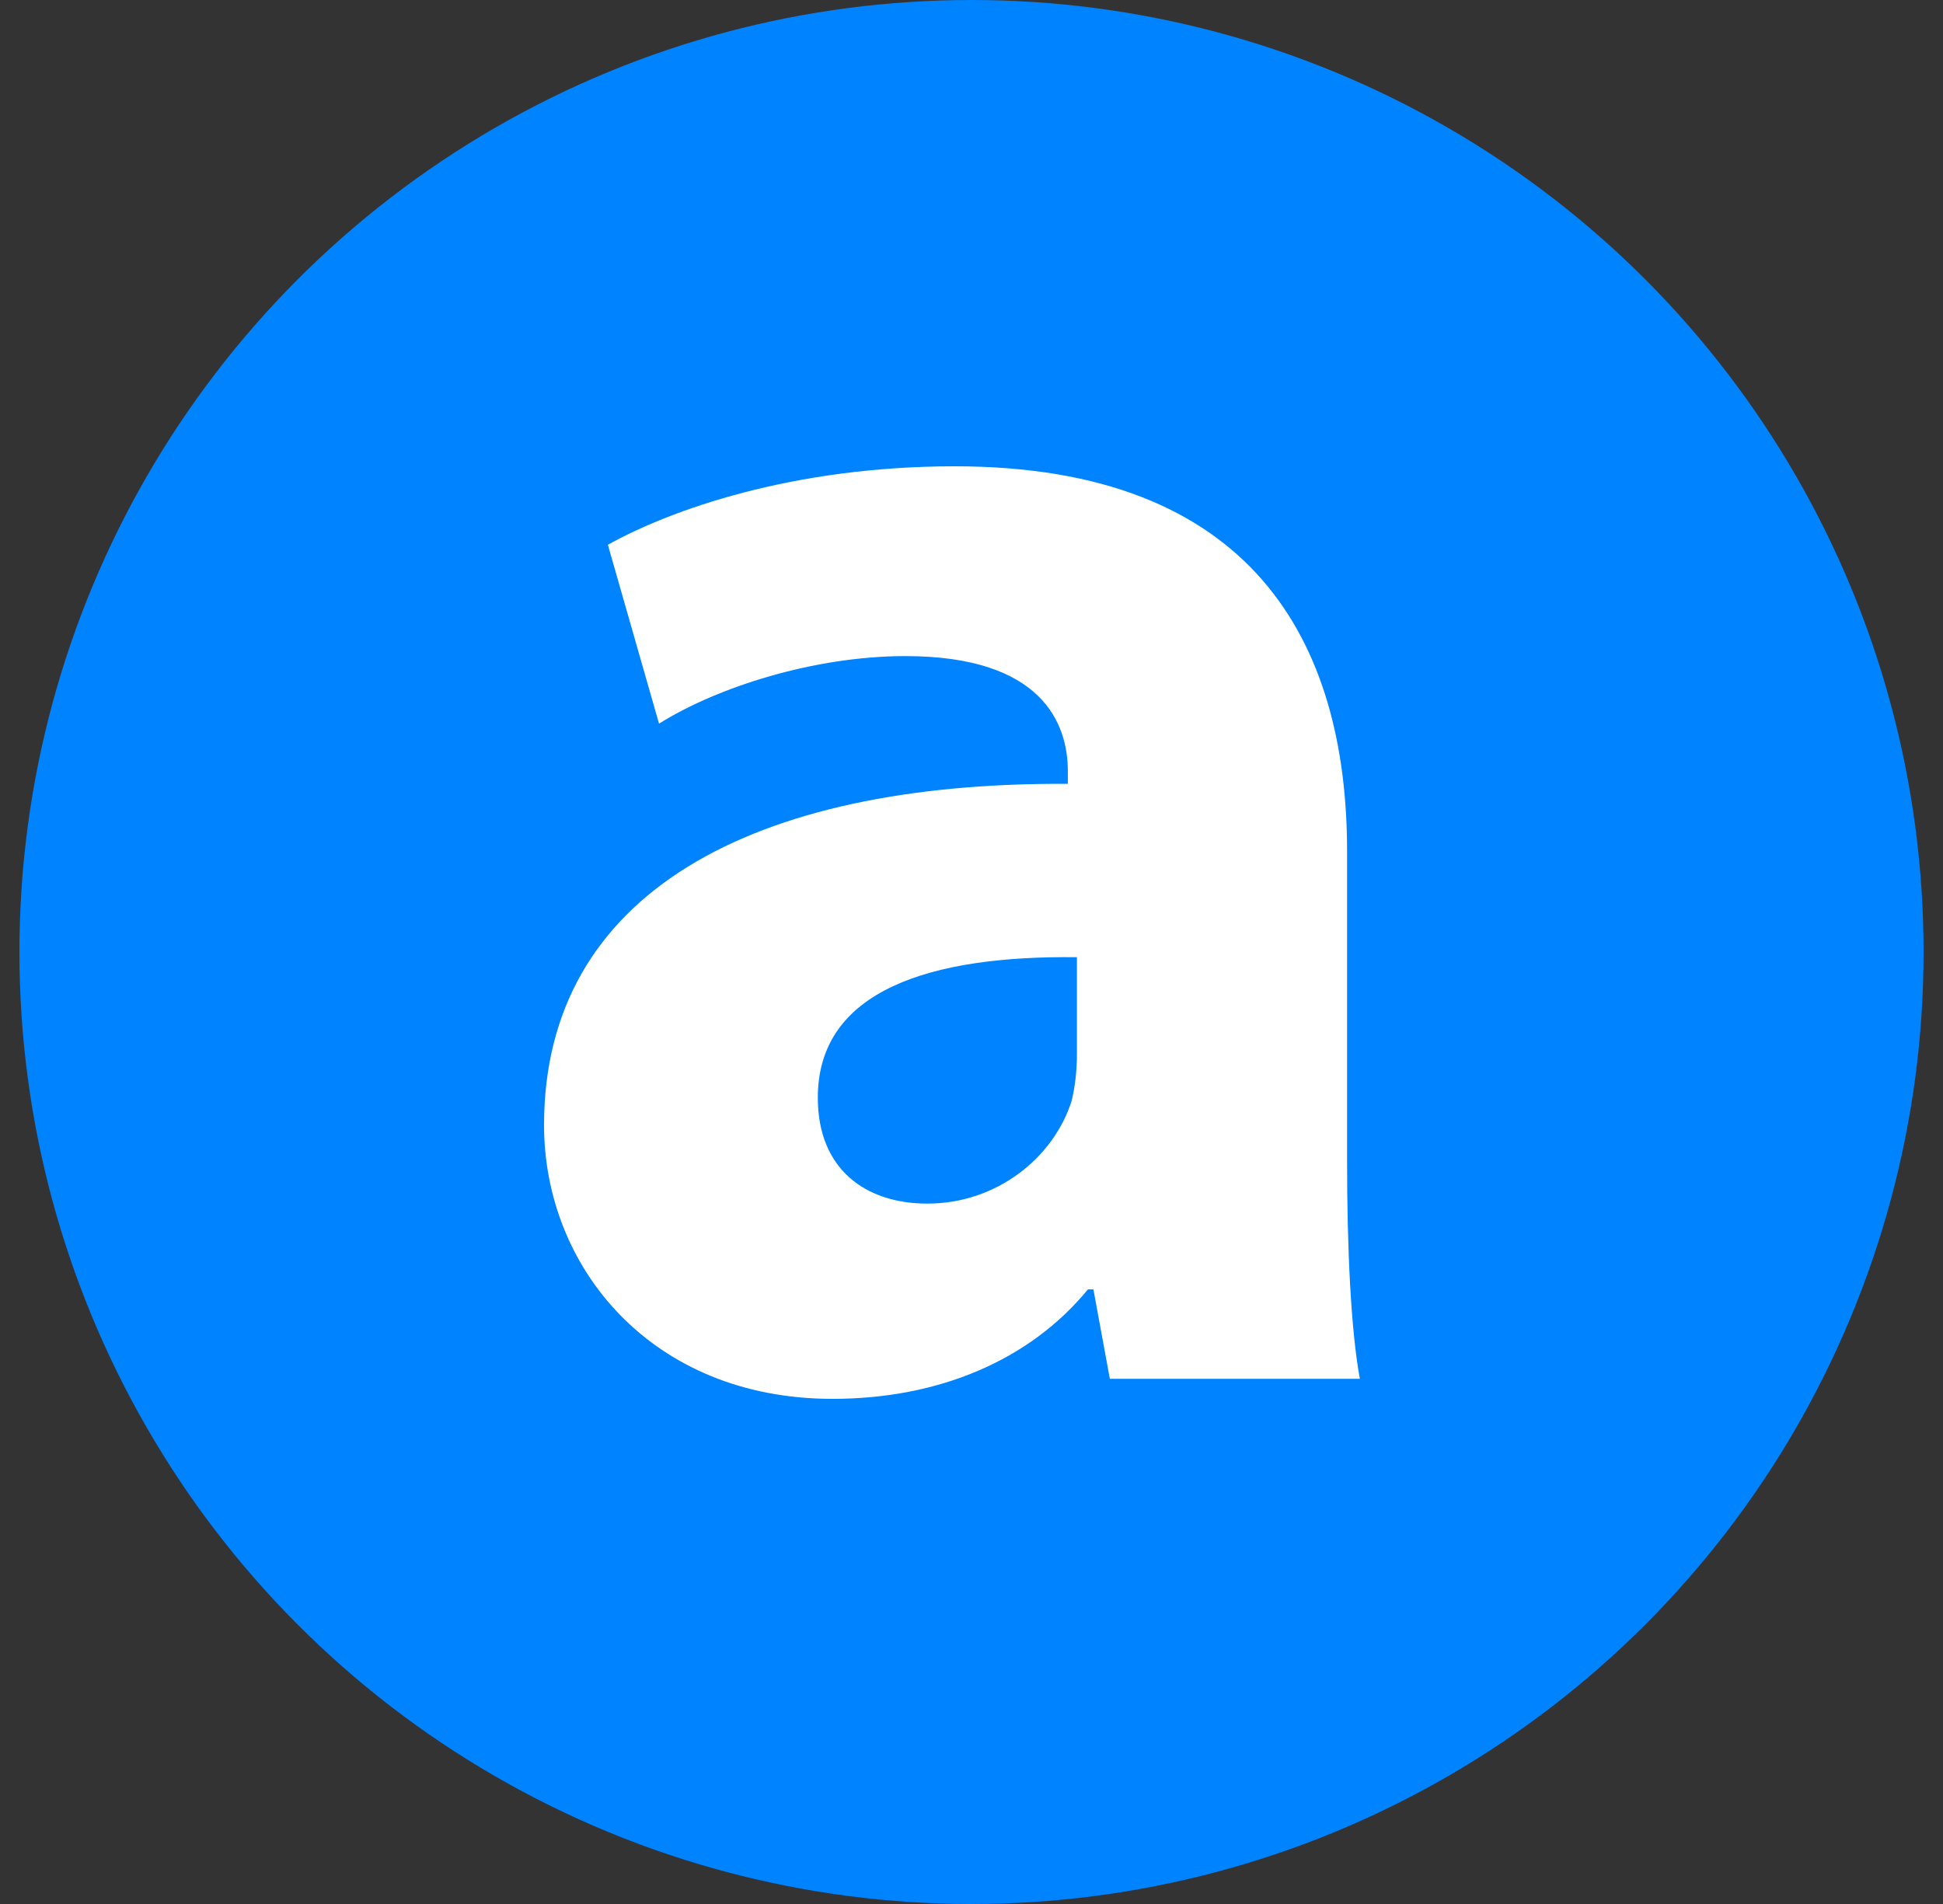
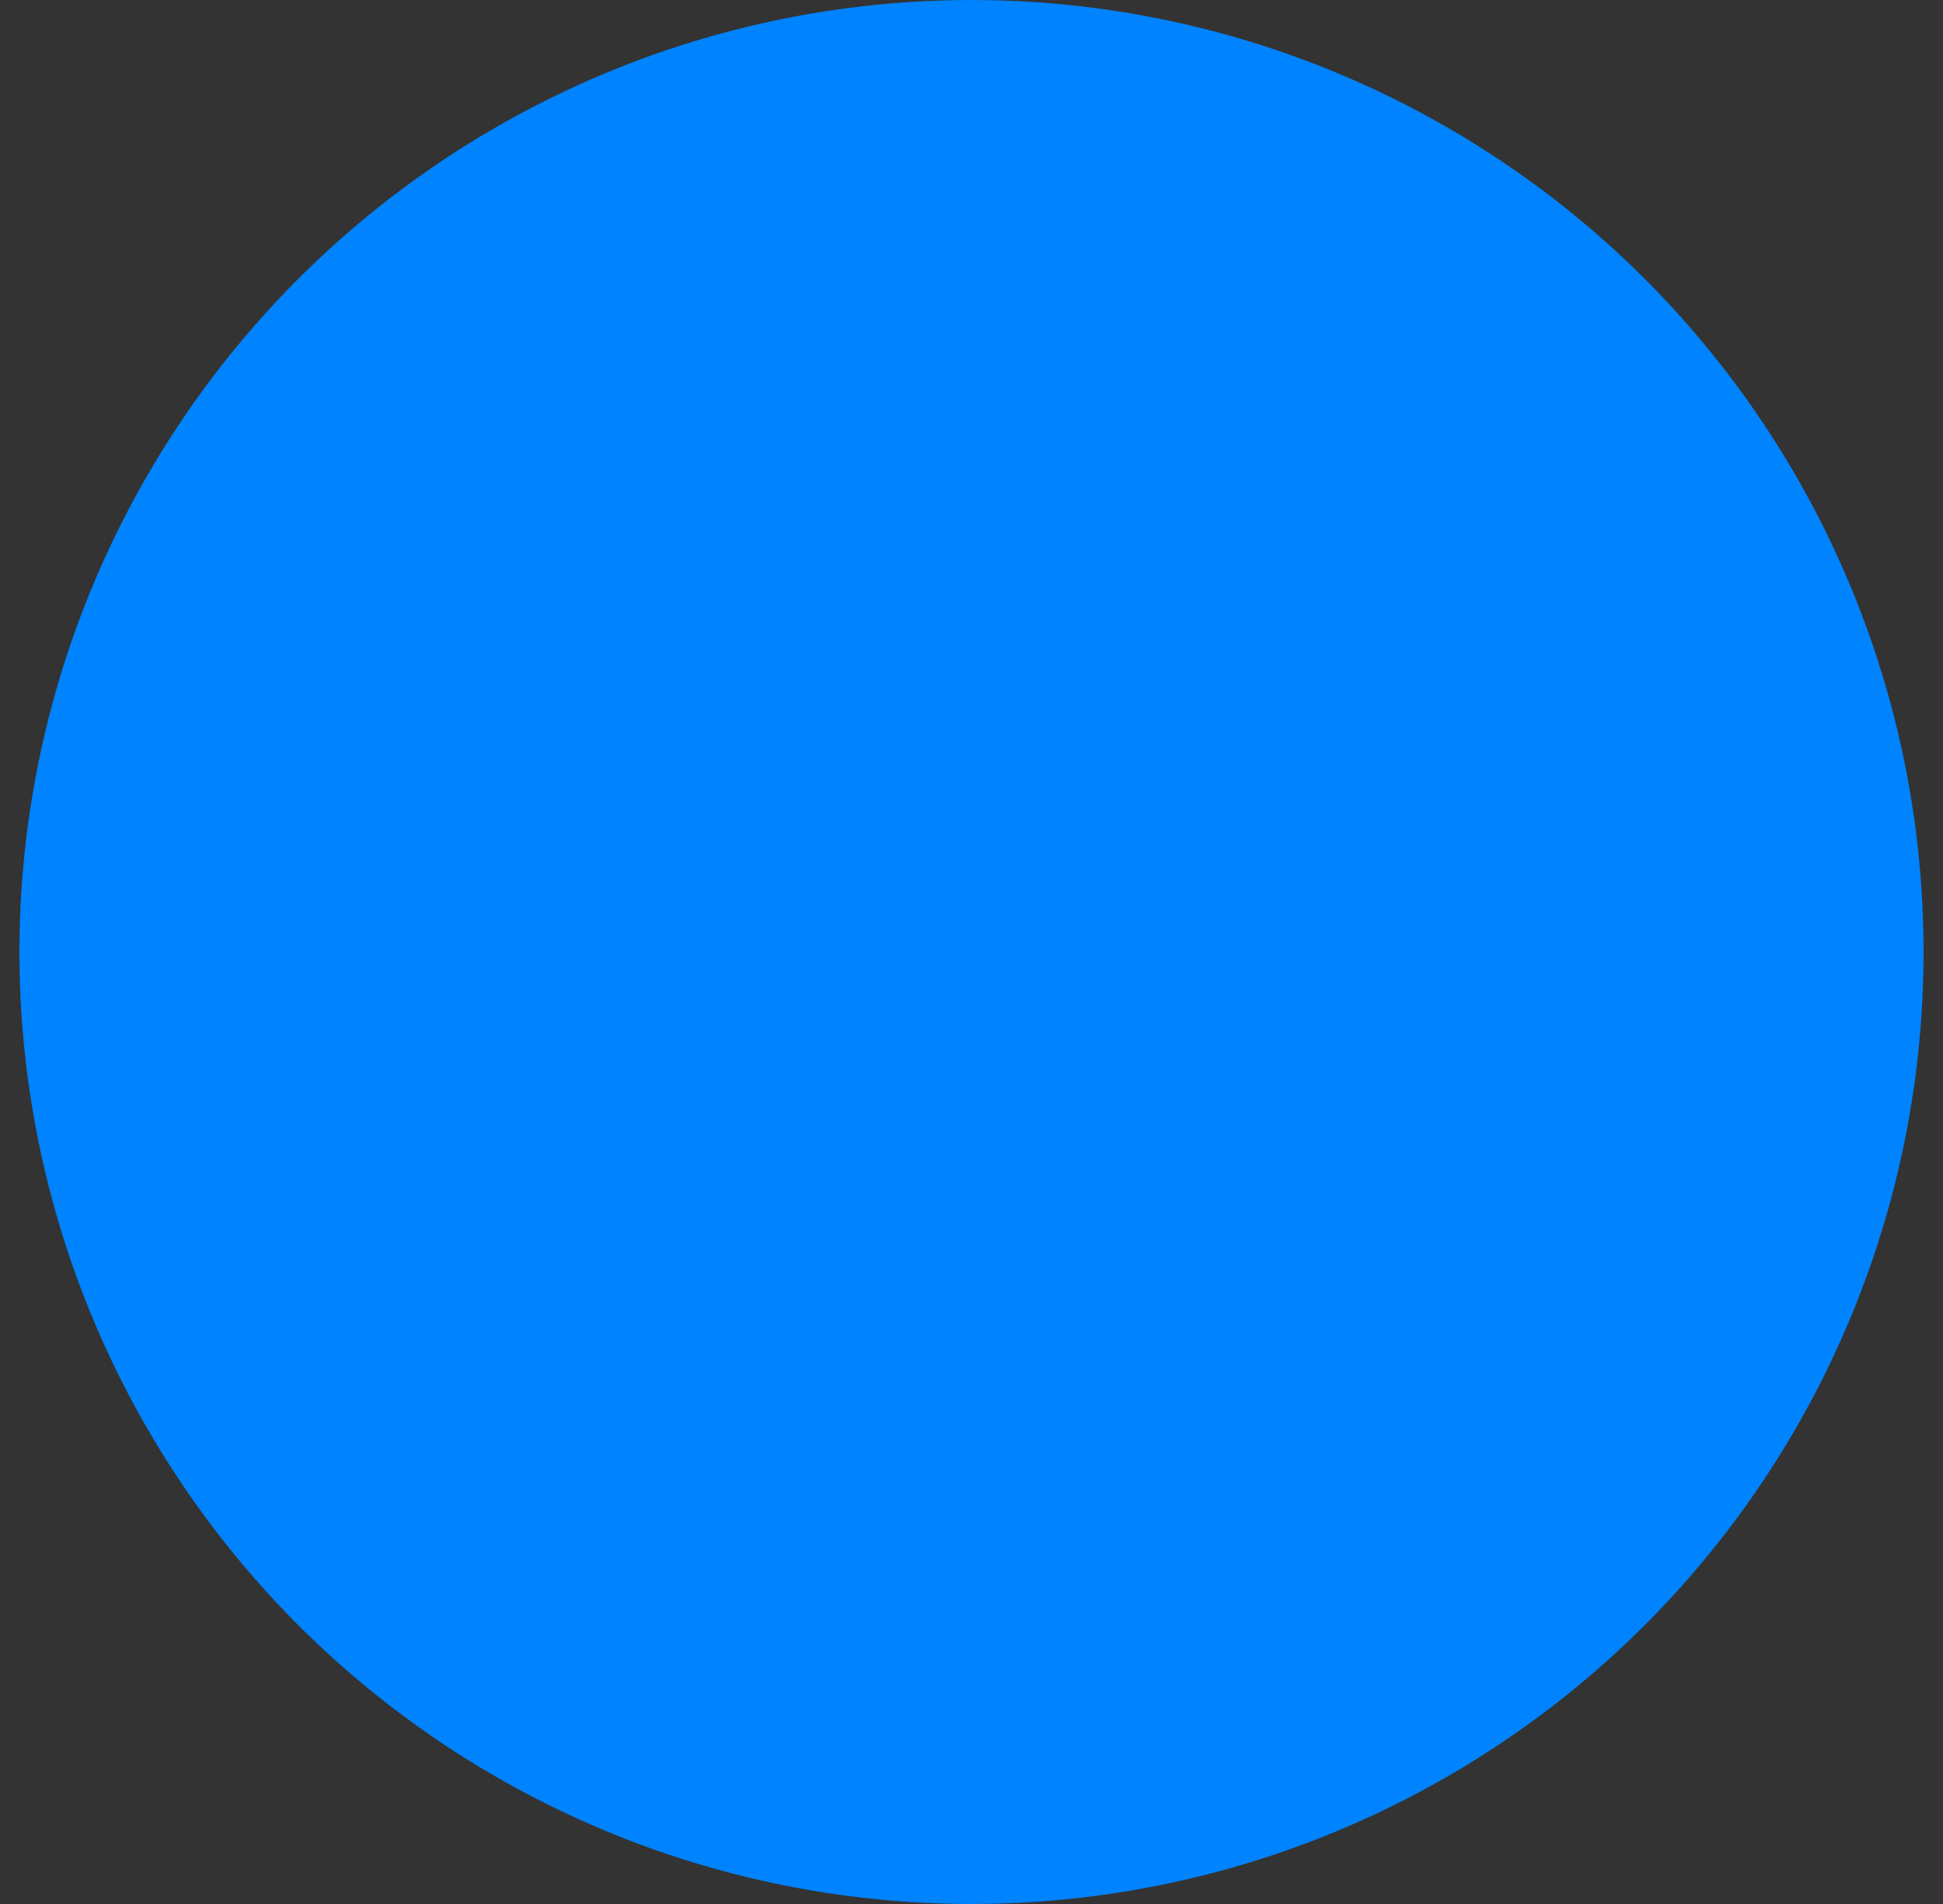
<svg xmlns="http://www.w3.org/2000/svg" width="50" height="49" viewBox="0 0 50 49" fill="none">
  <rect x="0" y="0" width="50" height="49" fill="#333333" stroke="none" />
  <circle cx="25" cy="24.5" r="24.5" fill="#0083FF" />
-   <path d="M28.56 35.484L28.137 33.182H27.997C26.494 35.015 24.146 36 21.421 36C16.771 36 14 32.618 14 28.955C14 22.99 19.355 20.125 27.479 20.172V19.844C27.479 18.623 26.822 16.885 23.299 16.885C20.951 16.885 18.461 17.683 16.959 18.623L15.643 14.02C17.241 13.128 20.387 12 24.567 12C32.222 12 34.665 16.509 34.665 21.91V29.895C34.665 32.102 34.76 34.217 34.994 35.484H28.56ZM27.715 24.634C23.957 24.587 21.045 25.479 21.045 28.25C21.045 30.083 22.265 30.975 23.863 30.975C25.647 30.975 27.103 29.801 27.573 28.345C27.667 27.968 27.713 27.547 27.713 27.124V24.634H27.715Z" fill="white" />
</svg>